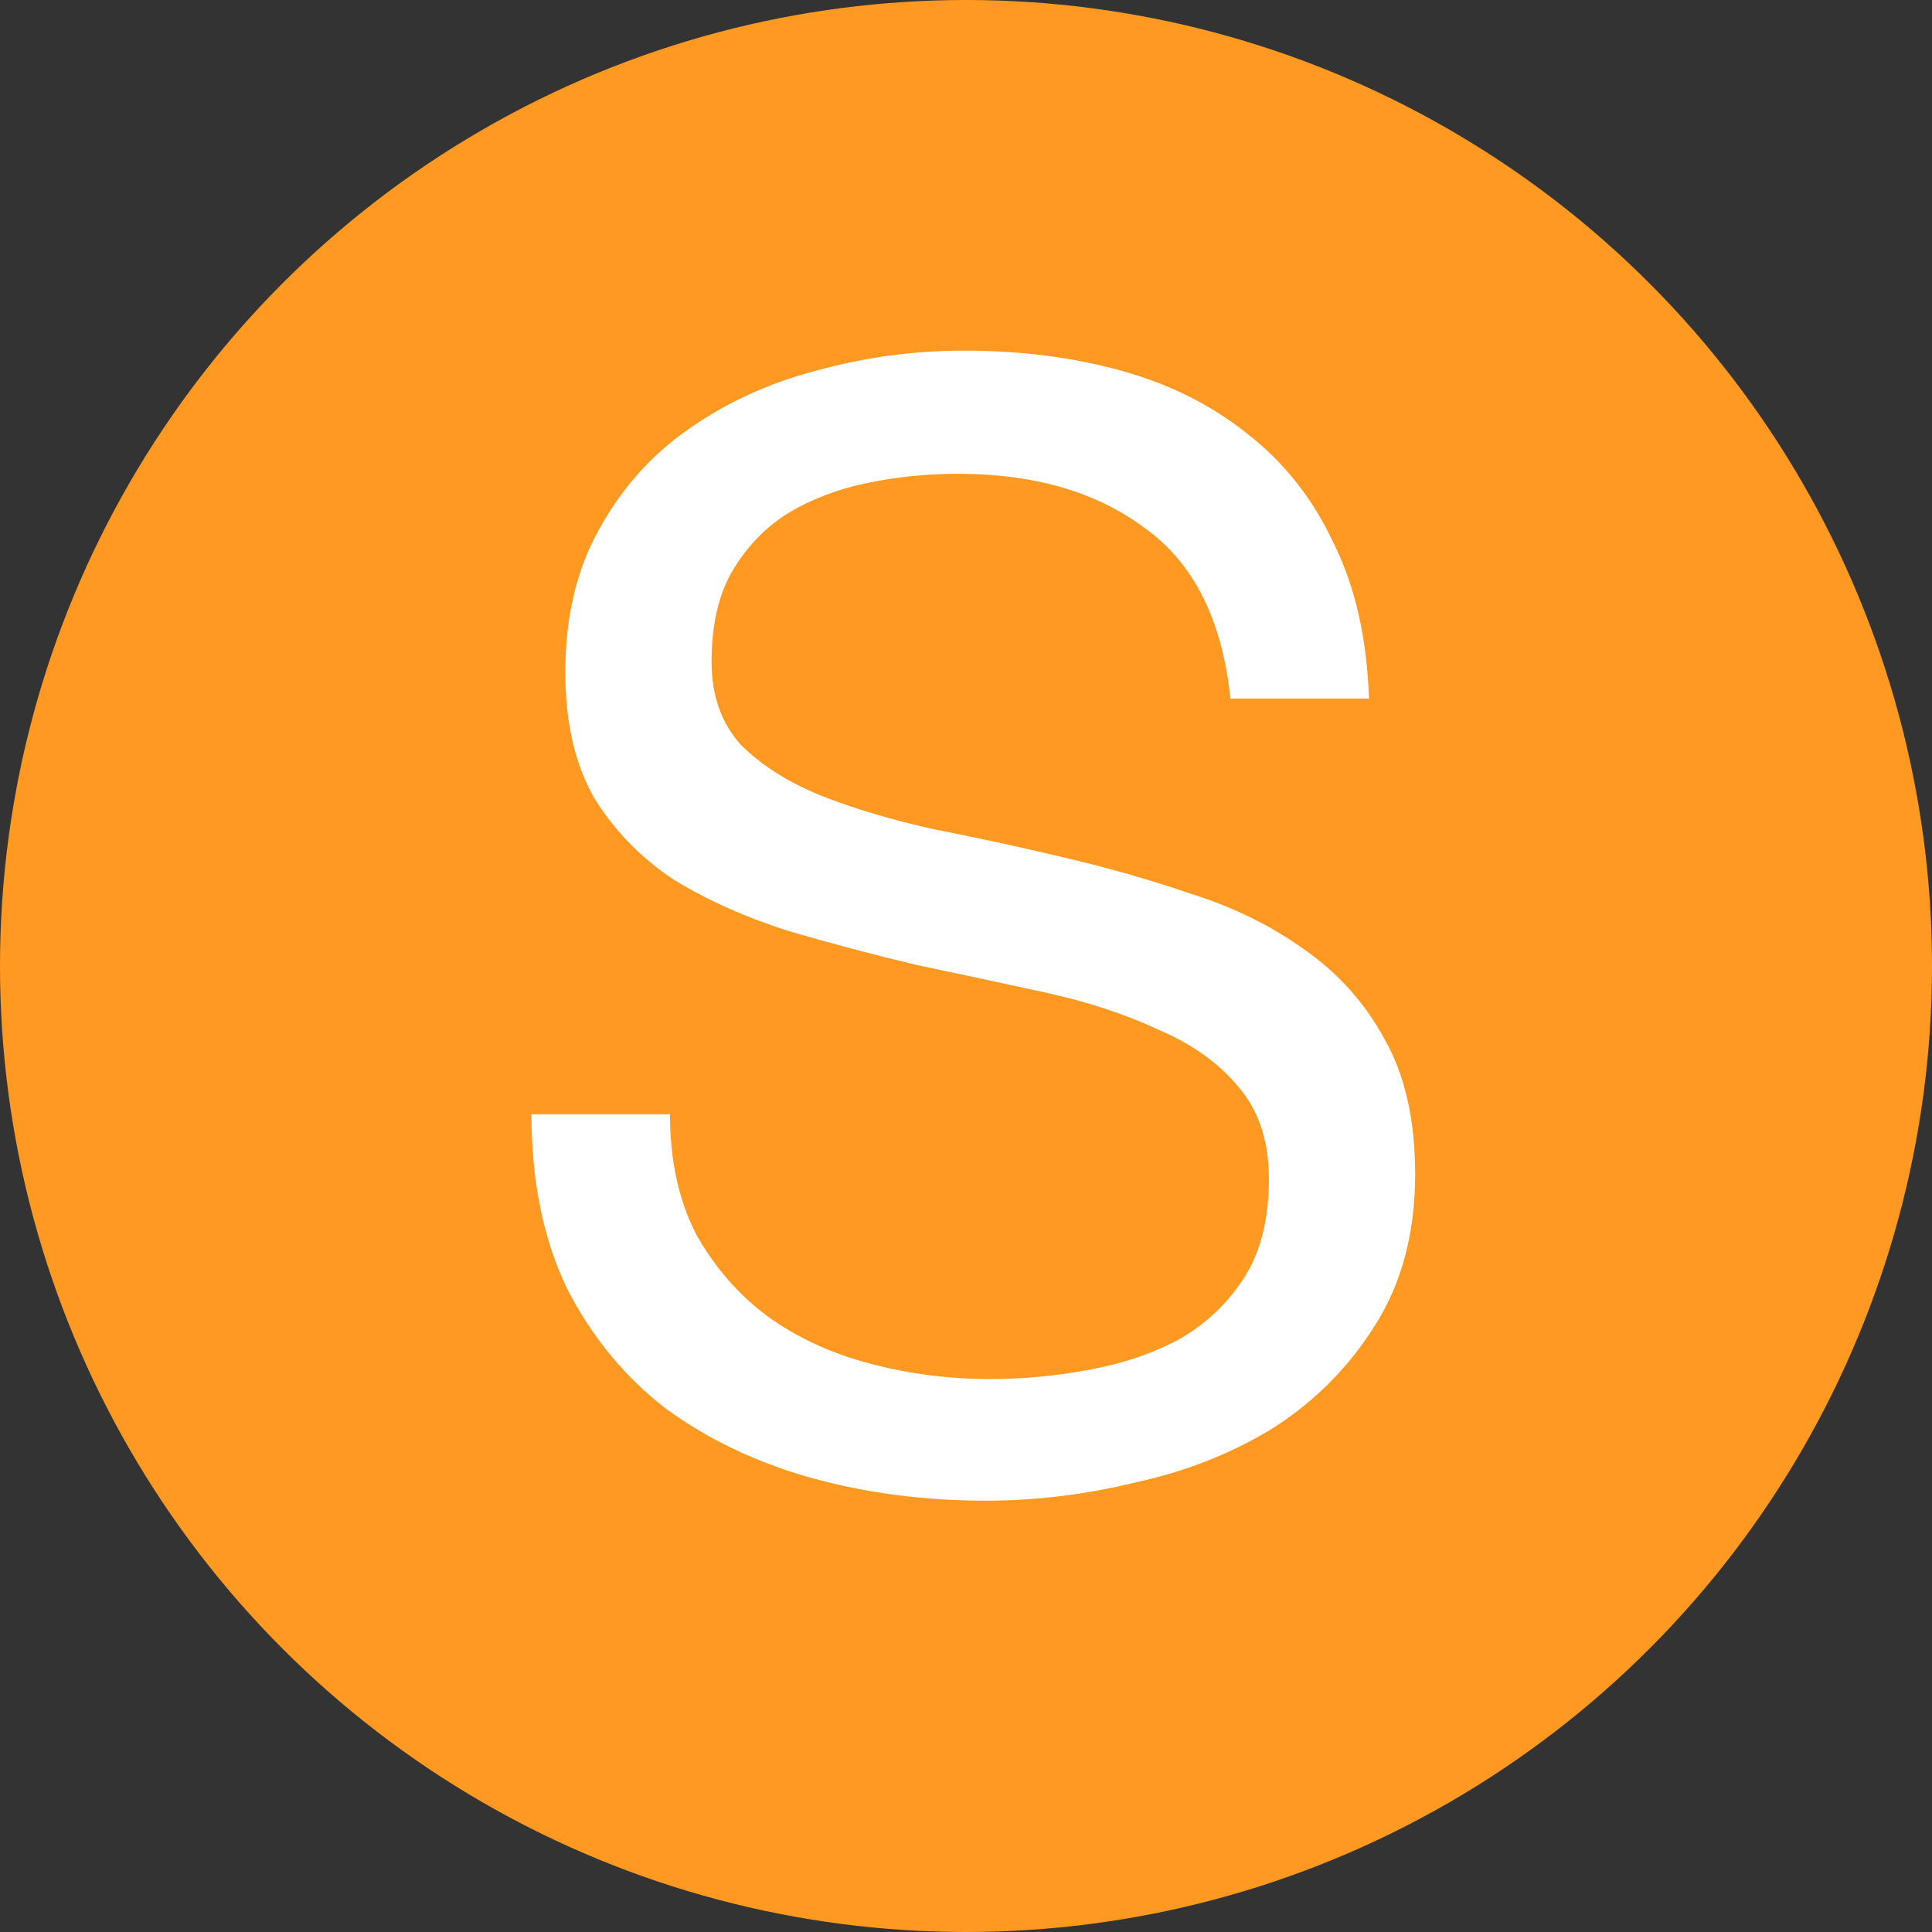
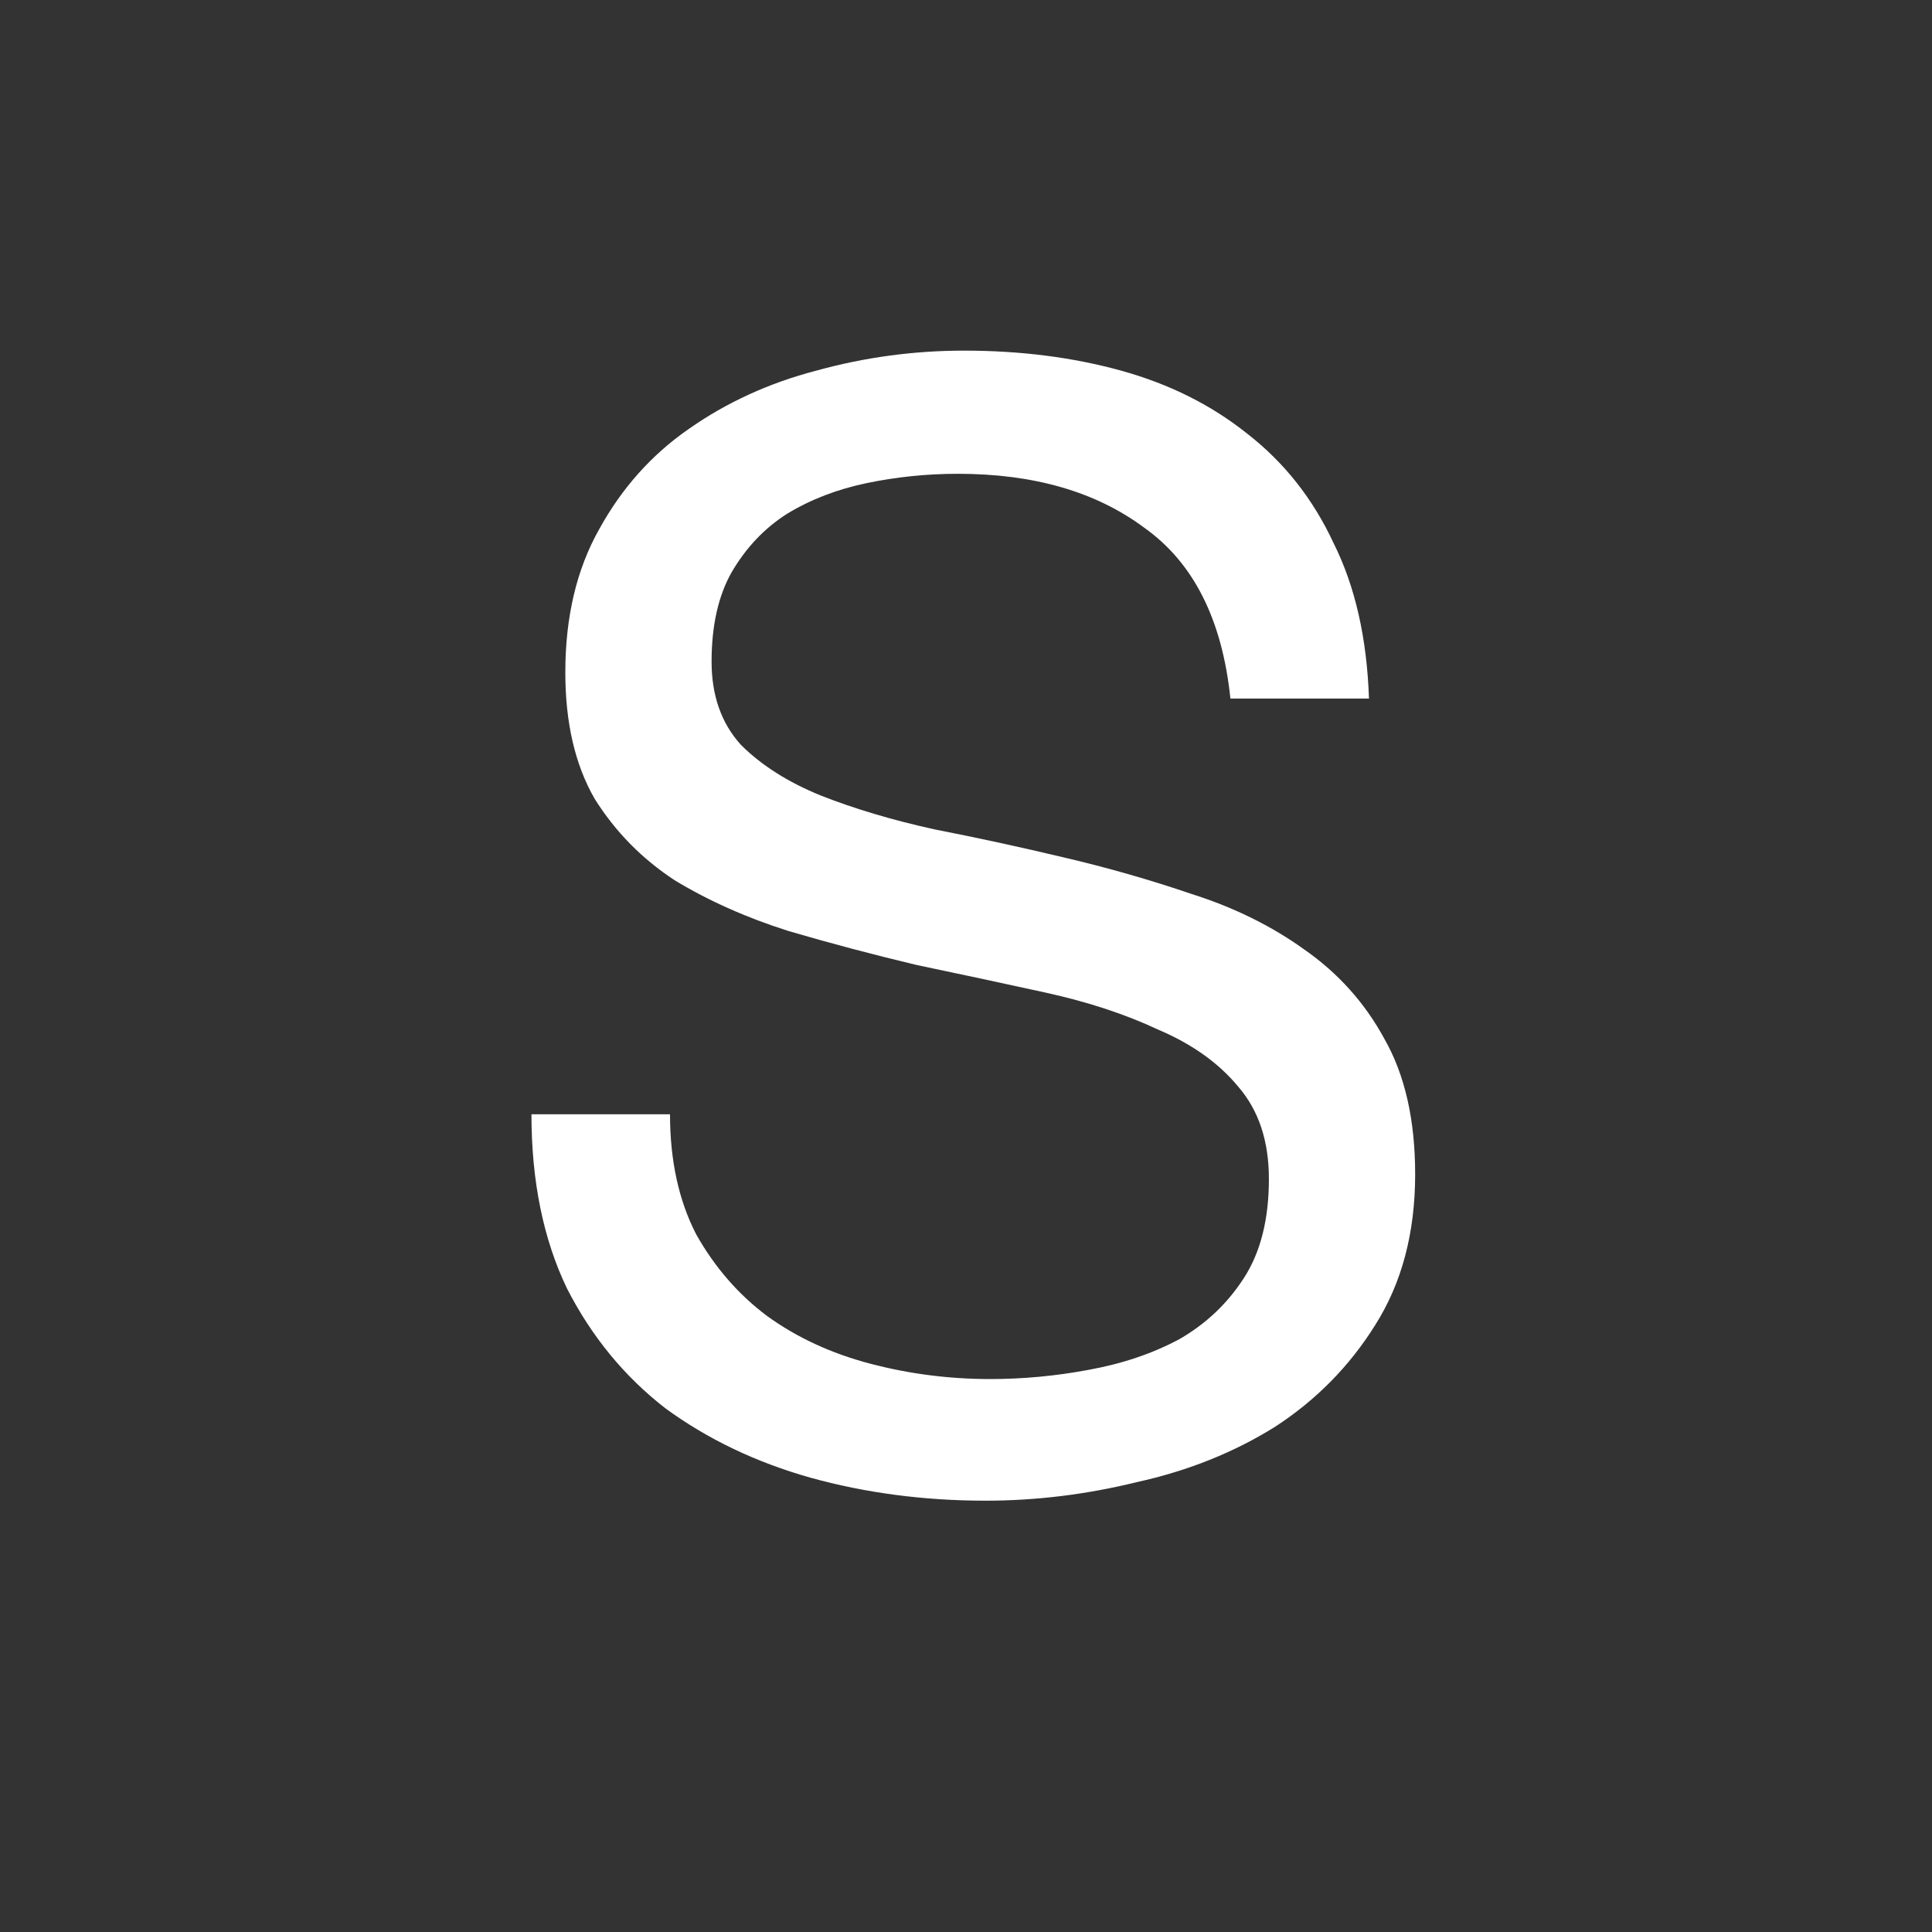
<svg xmlns="http://www.w3.org/2000/svg" width="256" height="256">
  <rect width="100%" height="100%" fill="#333333" stroke="none" />
-   <circle fill="#ff9921" cx="128" cy="128" r="128" />
  <path d="M163.036 92.564h18.36q-.408-12.036-4.692-20.604-4.08-8.772-11.424-14.484-7.14-5.712-16.728-8.364-9.588-2.652-20.808-2.652-9.996 0-19.584 2.652-9.384 2.448-16.932 7.752-7.344 5.1-11.832 13.26-4.488 7.956-4.488 18.972 0 9.996 3.876 16.728 4.08 6.528 10.608 10.812 6.732 4.08 15.096 6.732 8.364 2.448 16.932 4.488 8.772 1.836 17.136 3.672t14.892 4.896q6.732 2.856 10.608 7.548 4.08 4.692 4.08 12.24 0 7.956-3.264 13.056-3.264 5.1-8.568 8.16-5.304 2.856-12.036 4.08-6.528 1.224-13.056 1.224-8.16 0-15.912-2.04t-13.668-6.324q-5.712-4.284-9.384-10.812-3.468-6.732-3.468-15.912H70.42q0 13.26 4.692 23.052 4.896 9.588 13.056 15.912 8.364 6.12 19.176 9.18 11.016 3.06 23.256 3.06 9.996 0 19.992-2.448 10.2-2.244 18.36-7.344 8.16-5.304 13.26-13.464 5.304-8.364 5.304-19.992 0-10.812-4.08-17.952-3.876-7.14-10.608-11.832-6.528-4.692-14.892-7.344-8.364-2.856-17.136-4.896-8.568-2.04-16.932-3.672-8.364-1.836-15.096-4.488-6.528-2.652-10.608-6.732-3.876-4.284-3.876-11.016 0-7.14 2.652-11.832 2.856-4.896 7.344-7.752 4.692-2.856 10.608-4.08t12.036-1.224q15.096 0 24.684 7.14 9.792 6.936 11.424 22.644z" aria-label="S" font-size="340" font-family="HelveticaNeue,'Helvetica Neue'" fill="#fff" />
</svg>